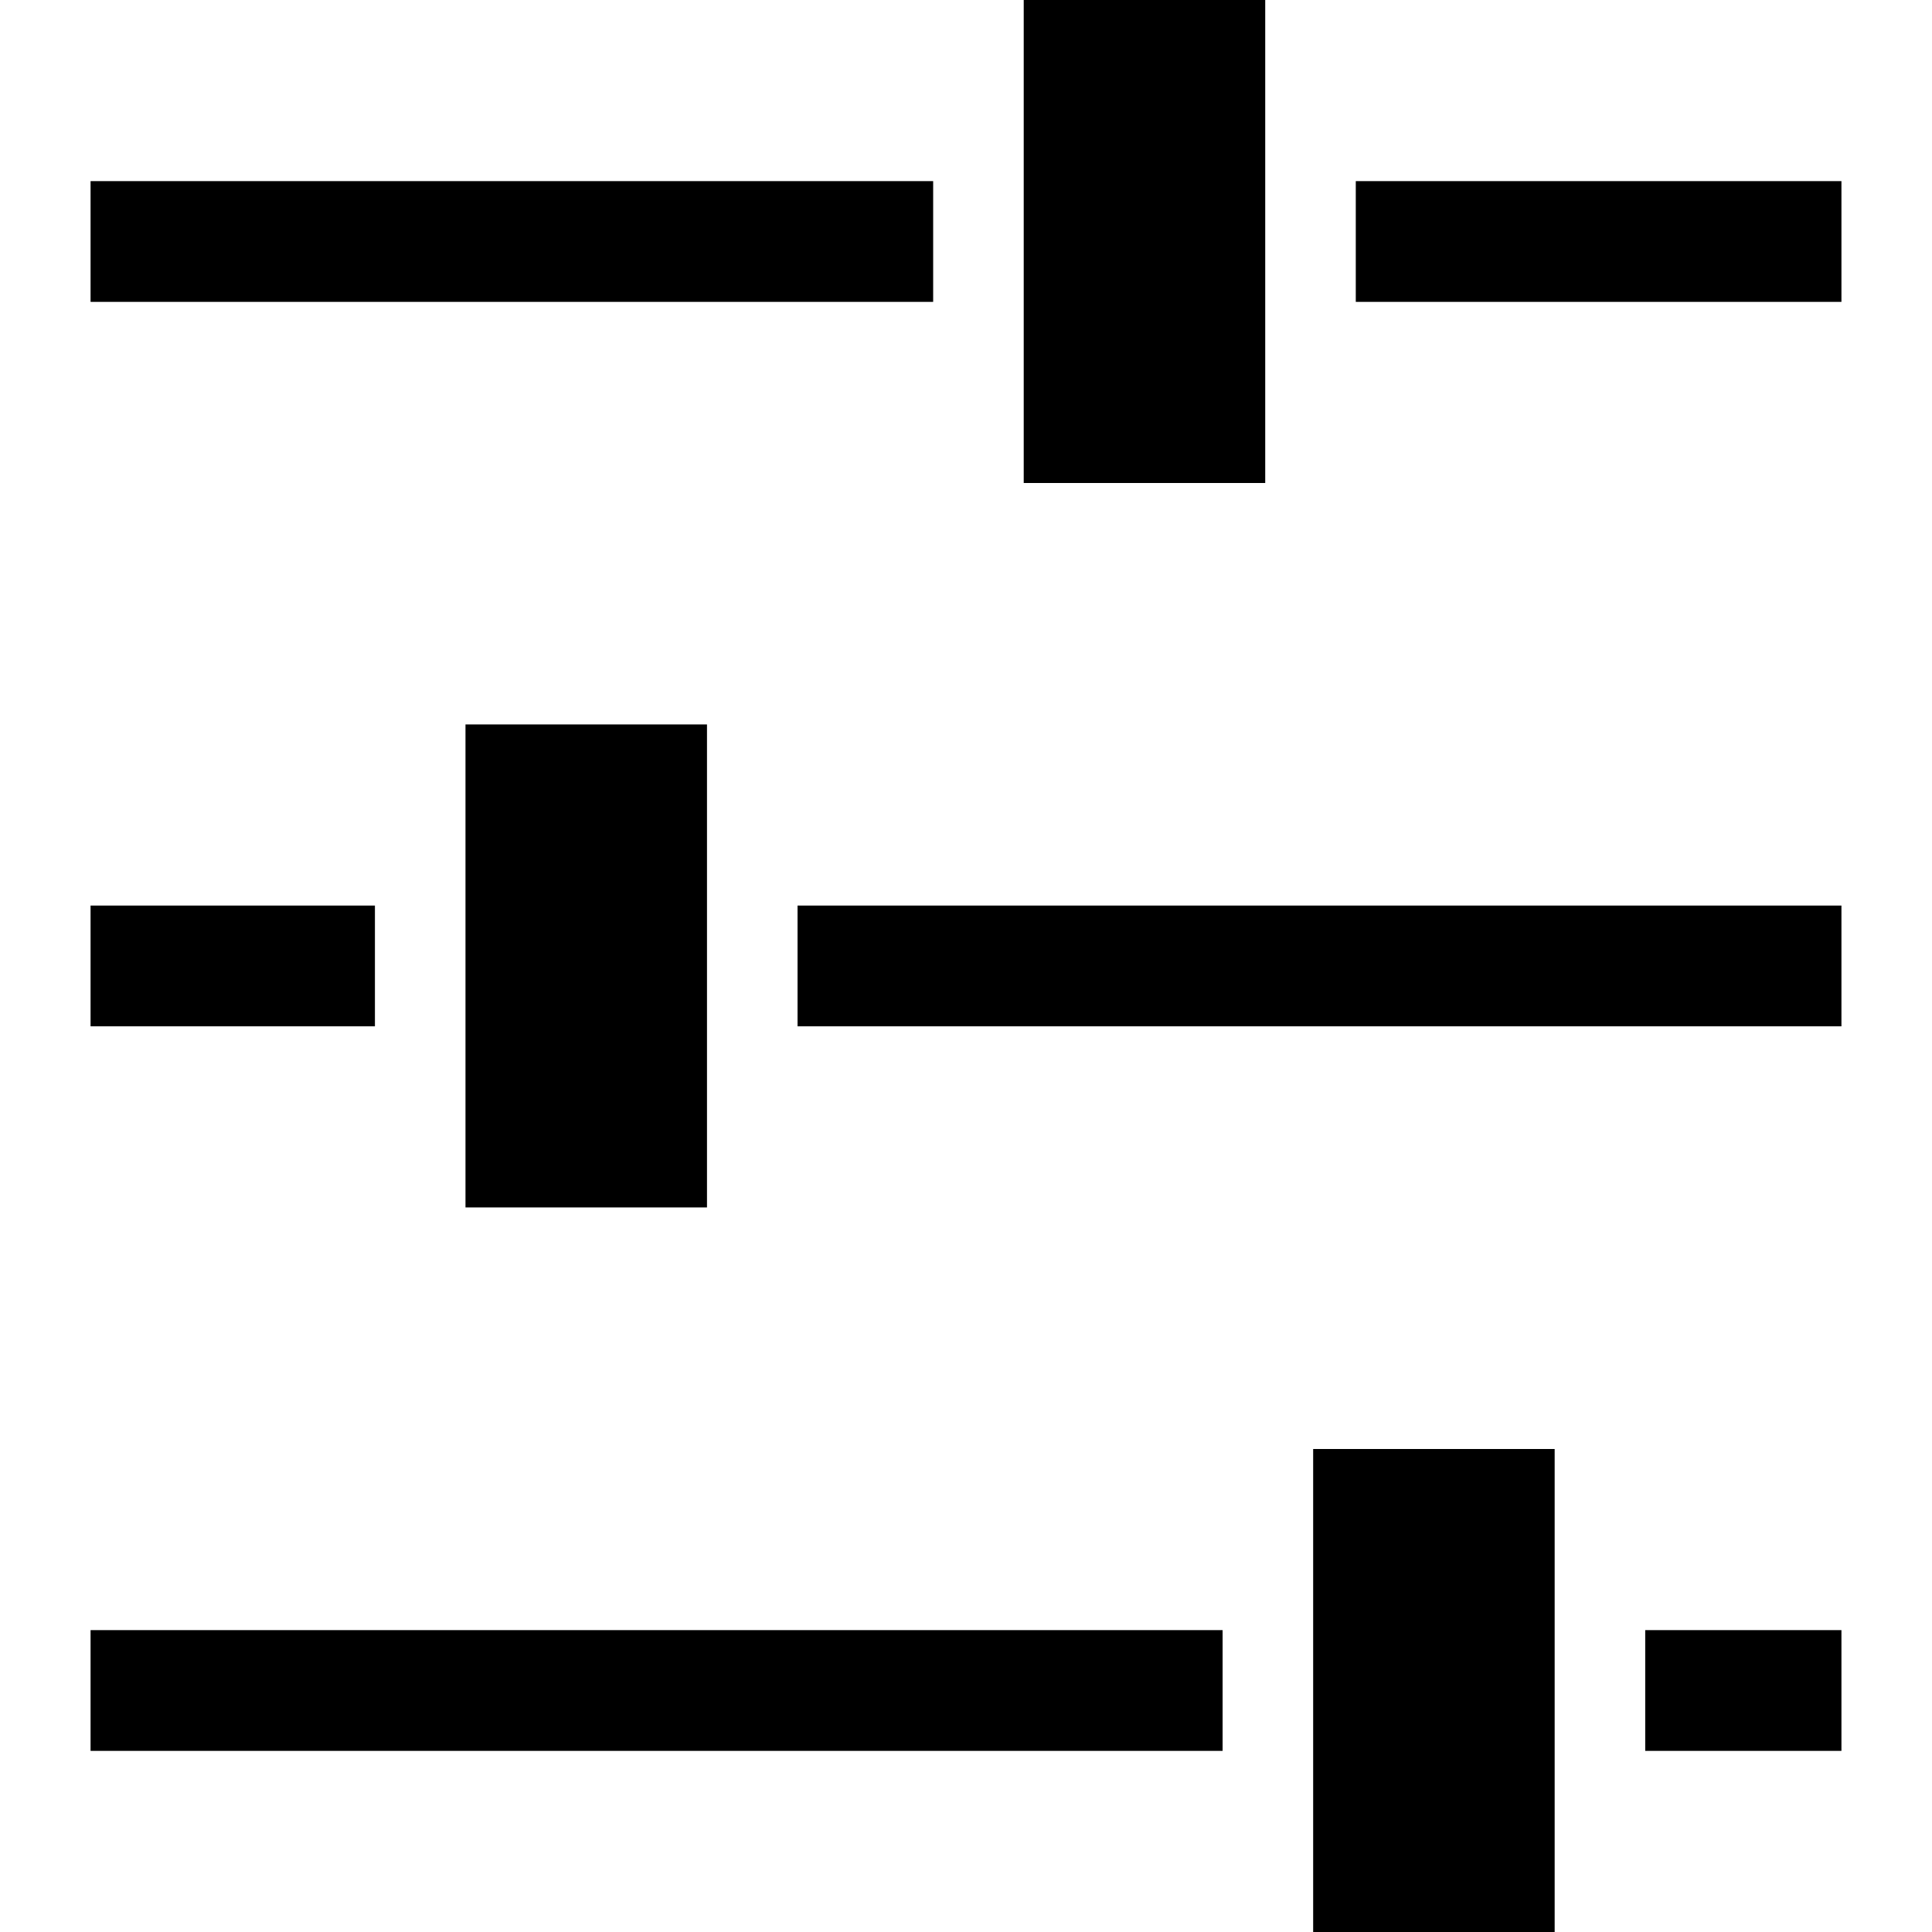
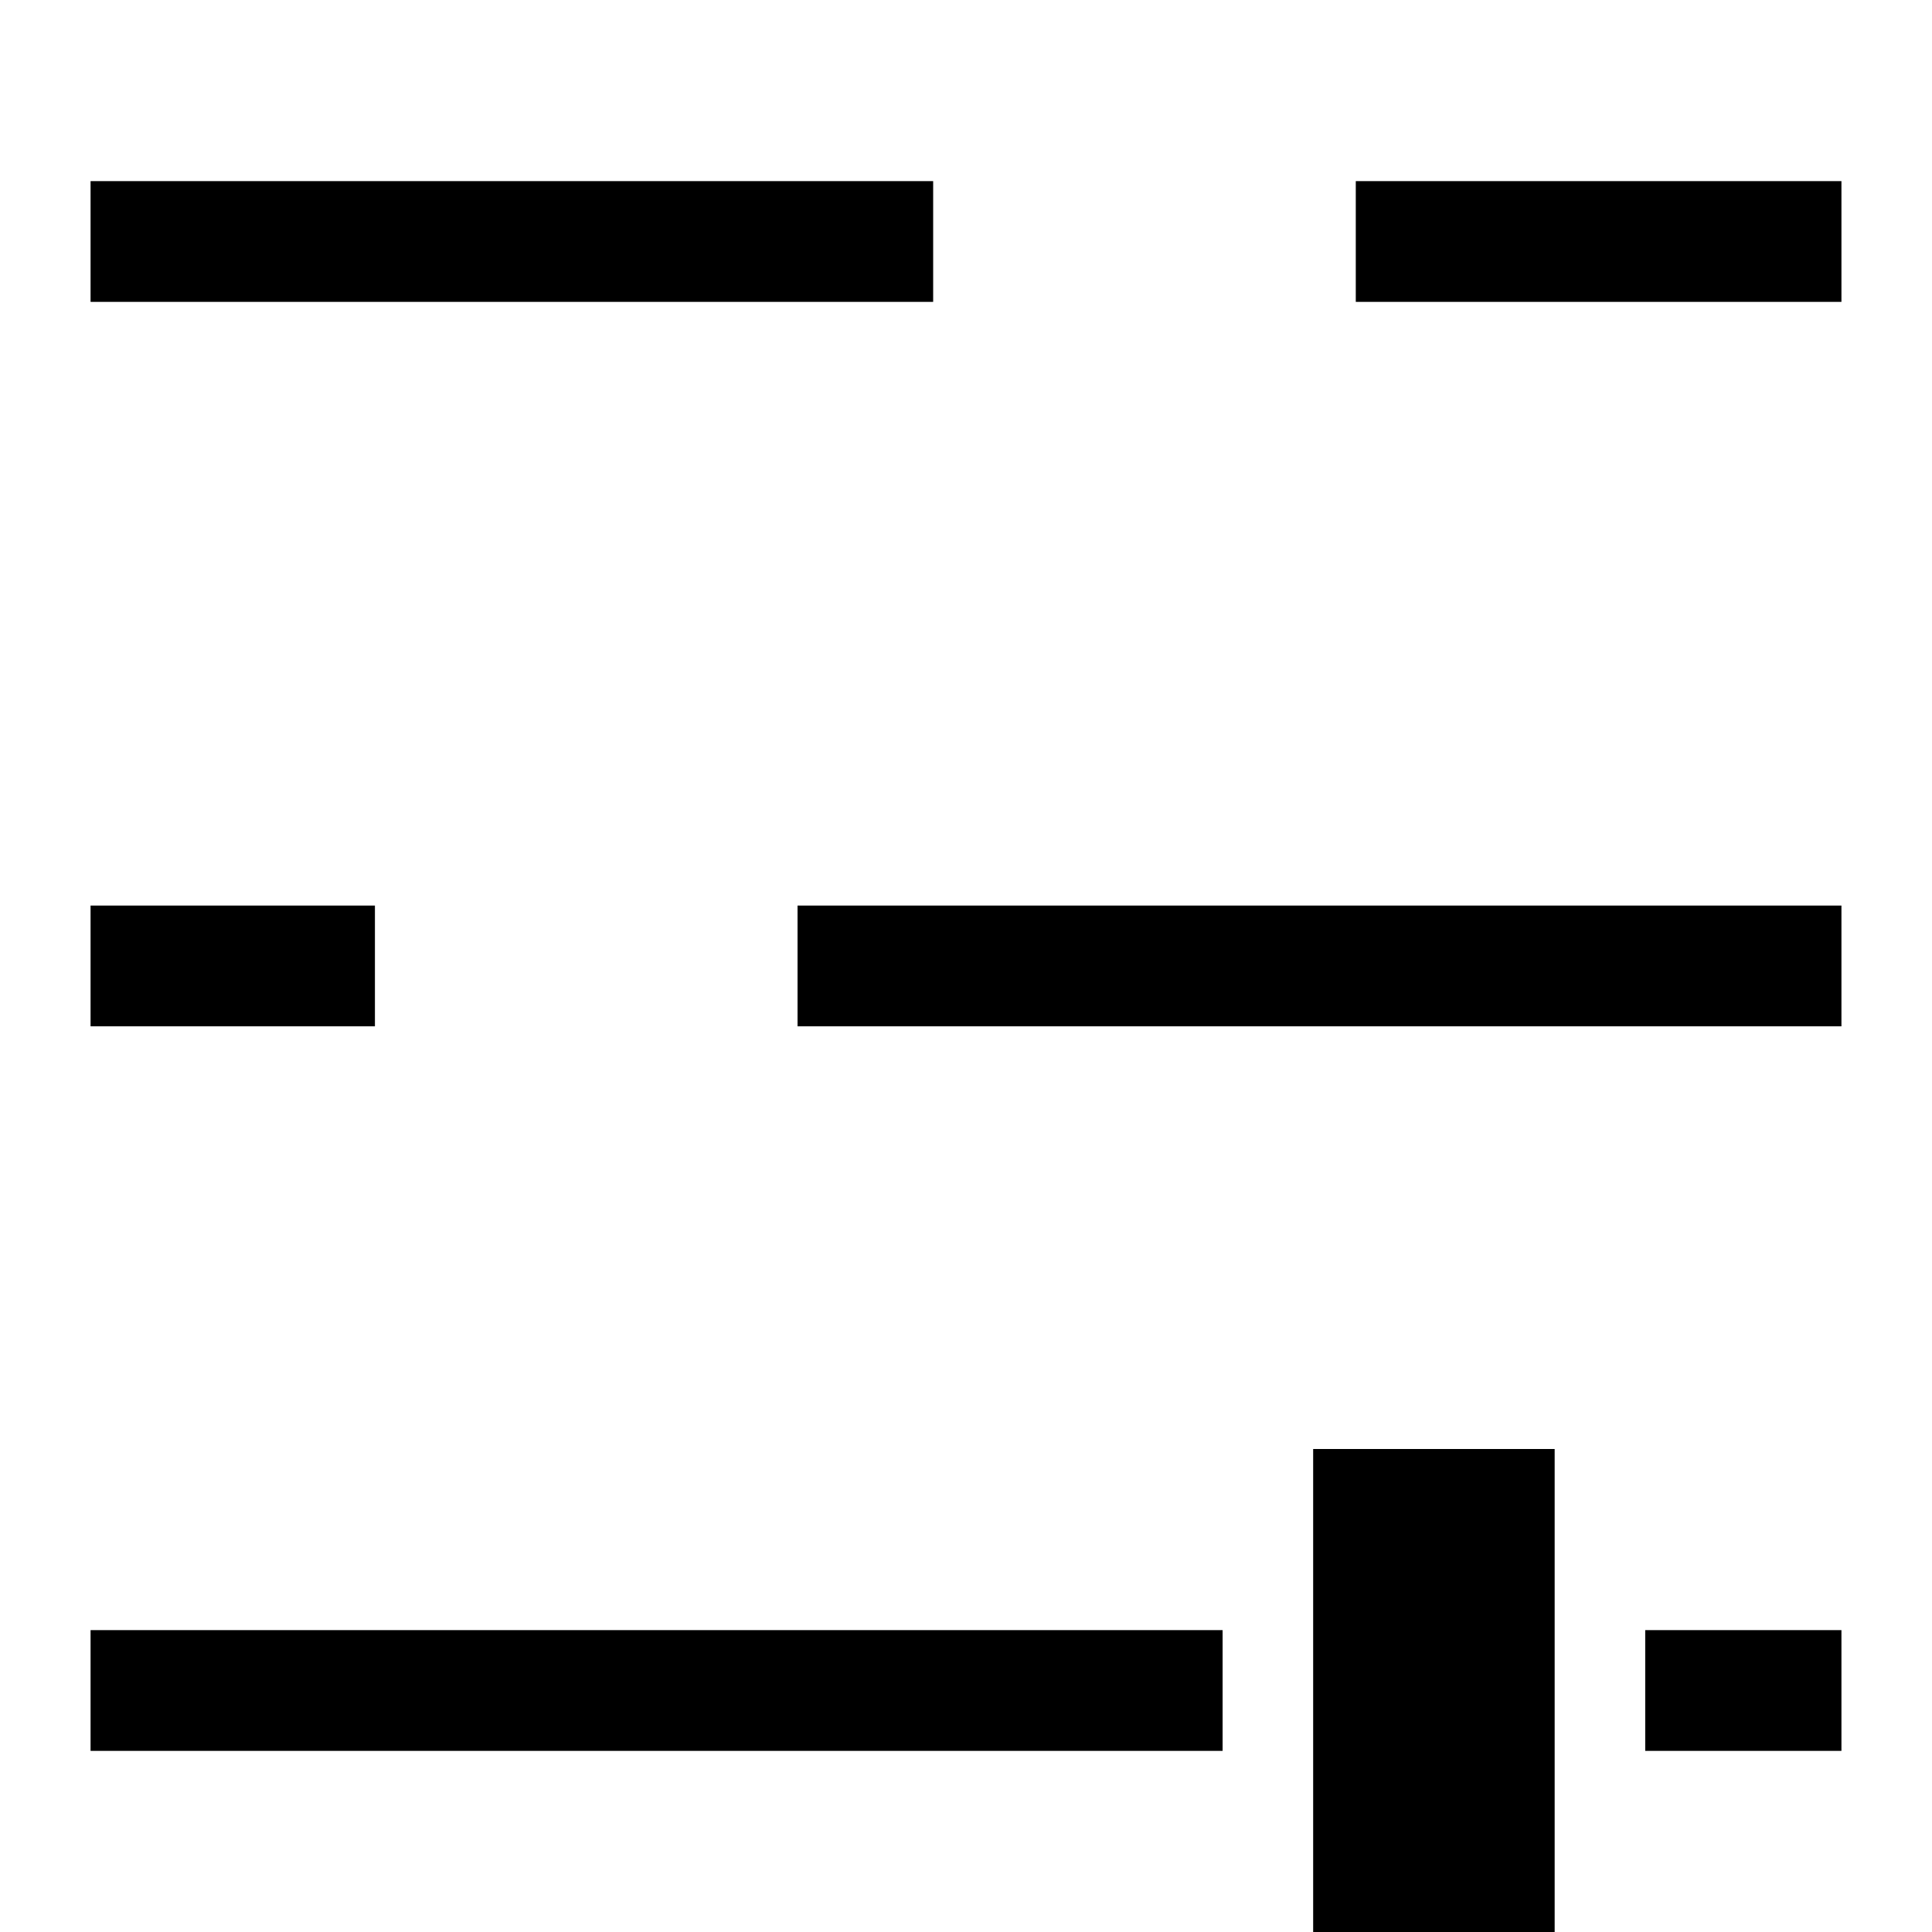
<svg xmlns="http://www.w3.org/2000/svg" version="1.1" id="_x32_" viewBox="0 0 512 512" xml:space="preserve">
  <style type="text/css">
	.st0{fill:#000000;}
</style>
  <g>
    <rect x="436" y="432" class="st0" width="52" height="32" />
    <rect x="24" y="432" class="st0" width="300" height="32" />
    <rect x="348" y="384" class="st0" width="64" height="128" />
    <rect x="211.359" y="239.984" class="st0" width="276.641" height="32" />
    <rect x="24" y="239.984" class="st0" width="75.359" height="32" />
-     <rect x="123.359" y="191.984" class="st0" width="64" height="128" />
    <rect x="24" y="48" class="st0" width="223.297" height="32" />
    <rect x="359.297" y="48" class="st0" width="128.703" height="32" />
-     <rect x="271.297" class="st0" width="64" height="128" />
  </g>
</svg>